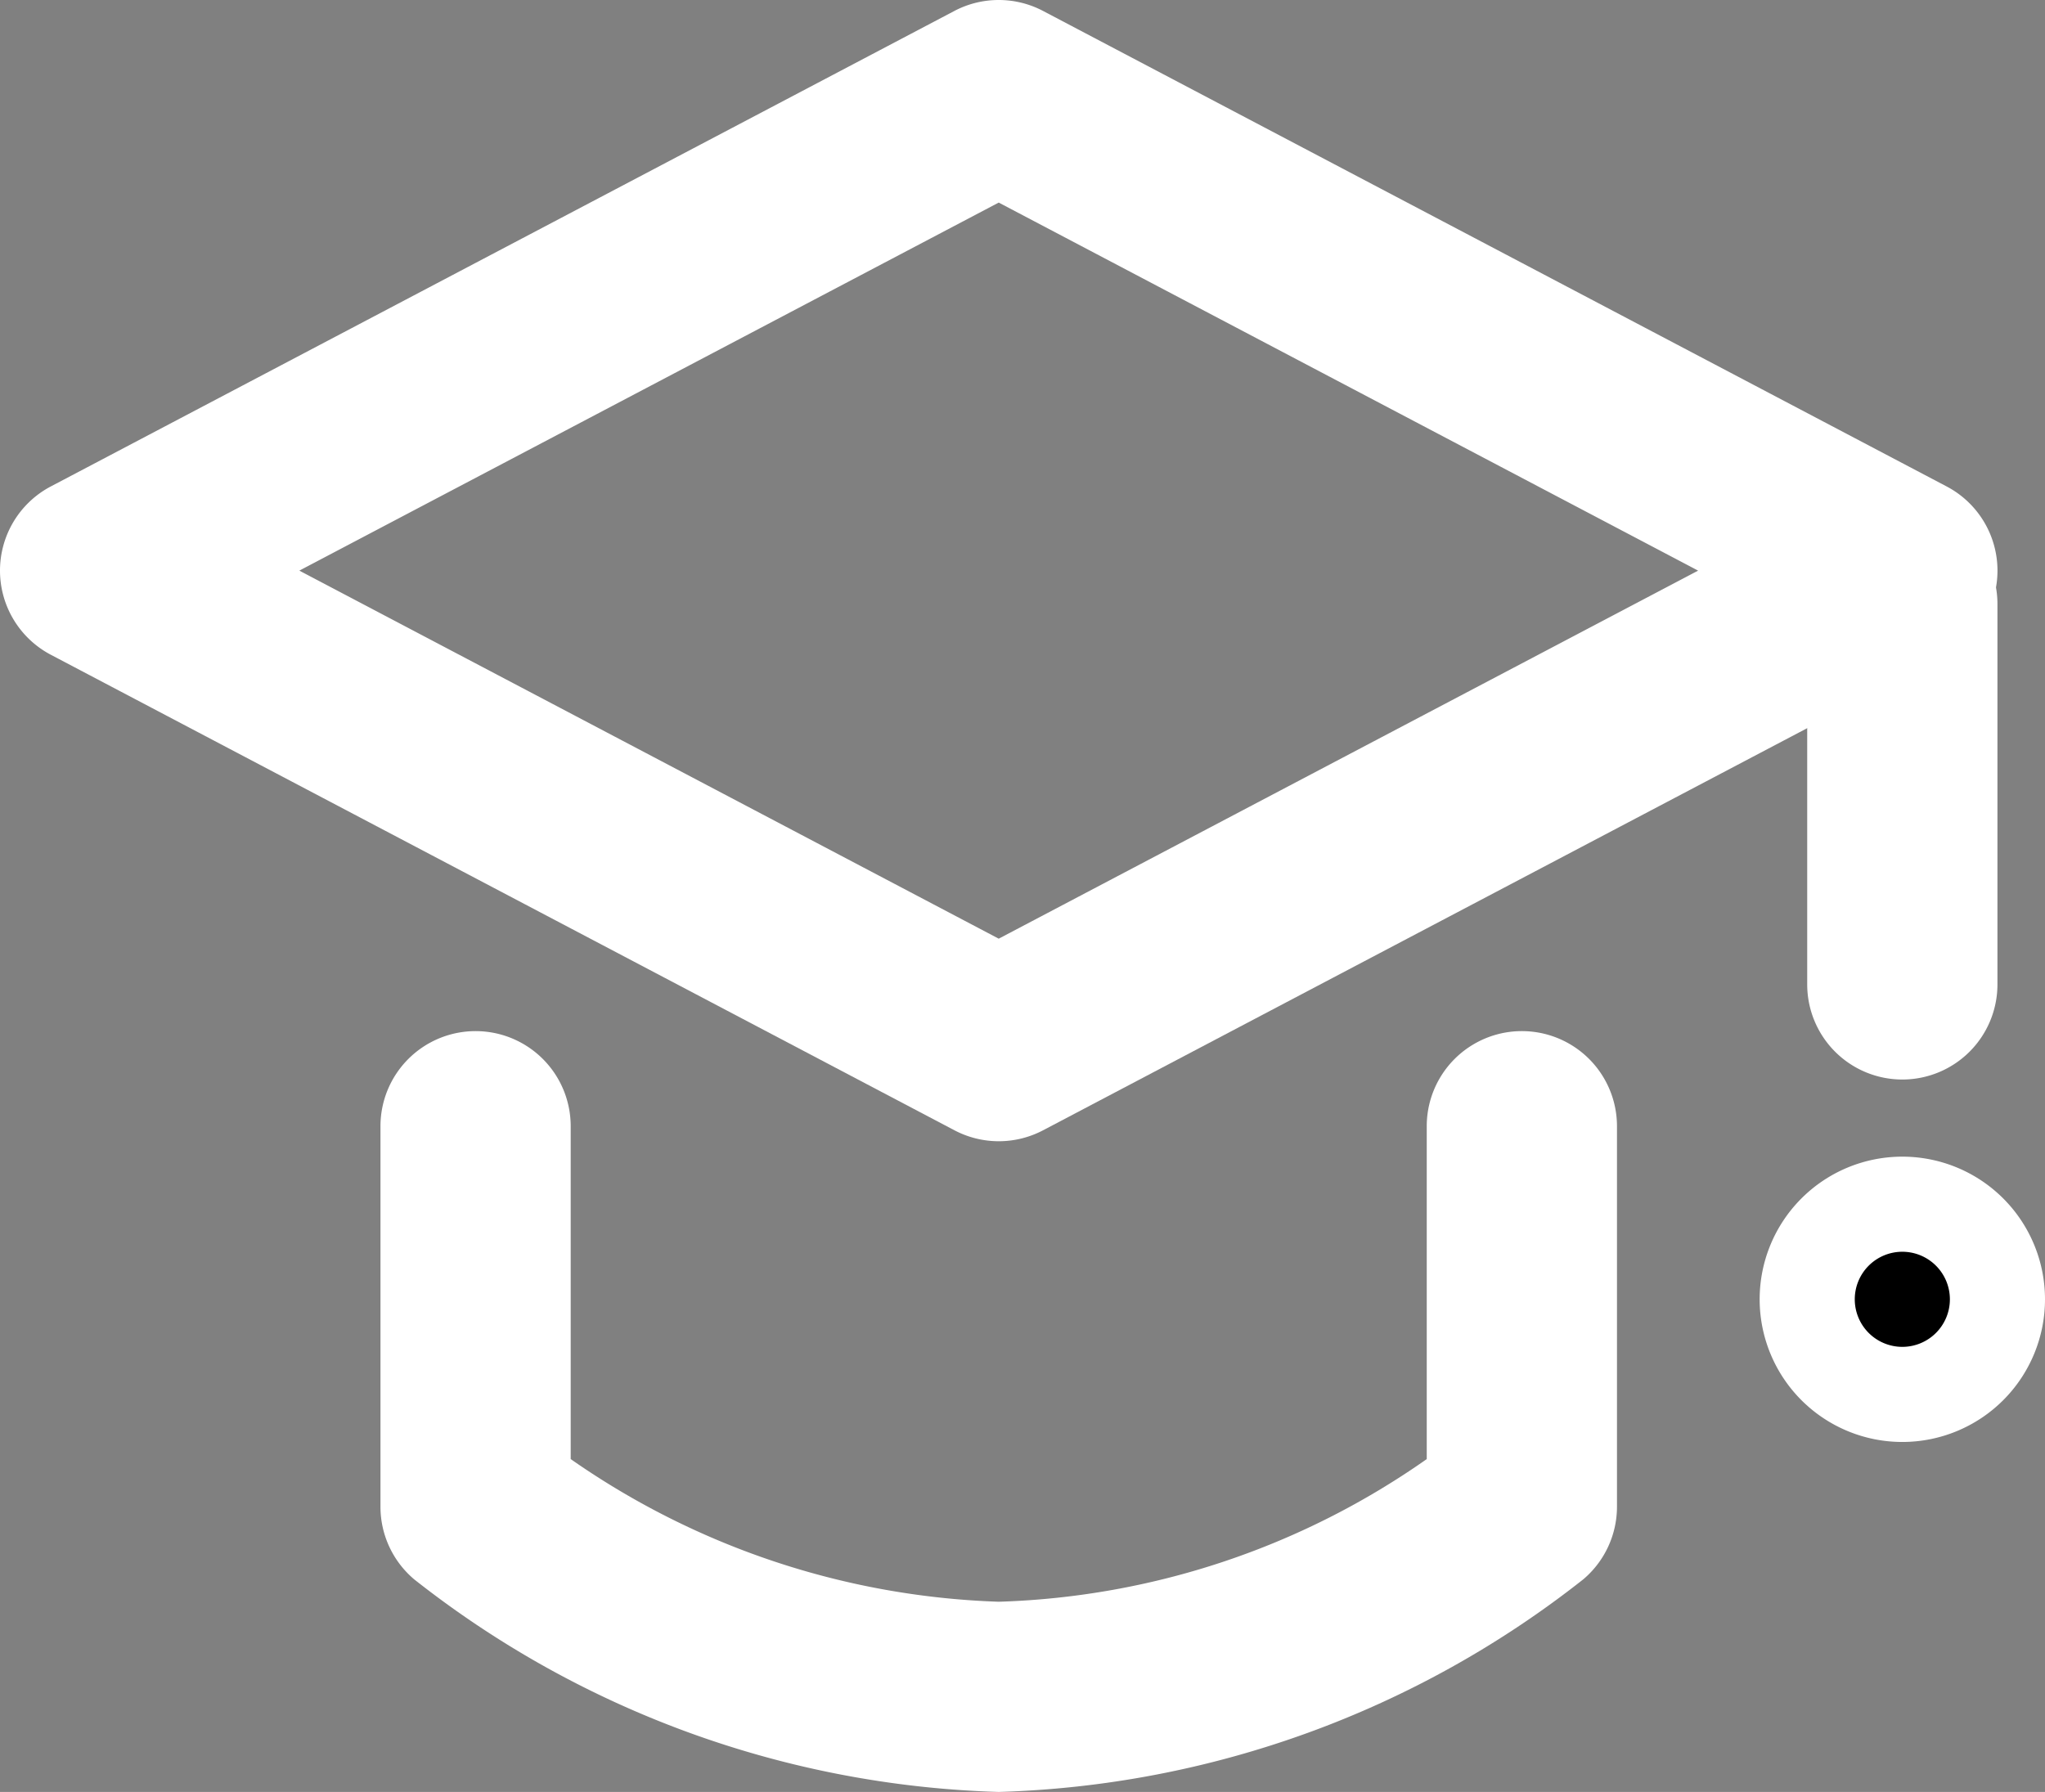
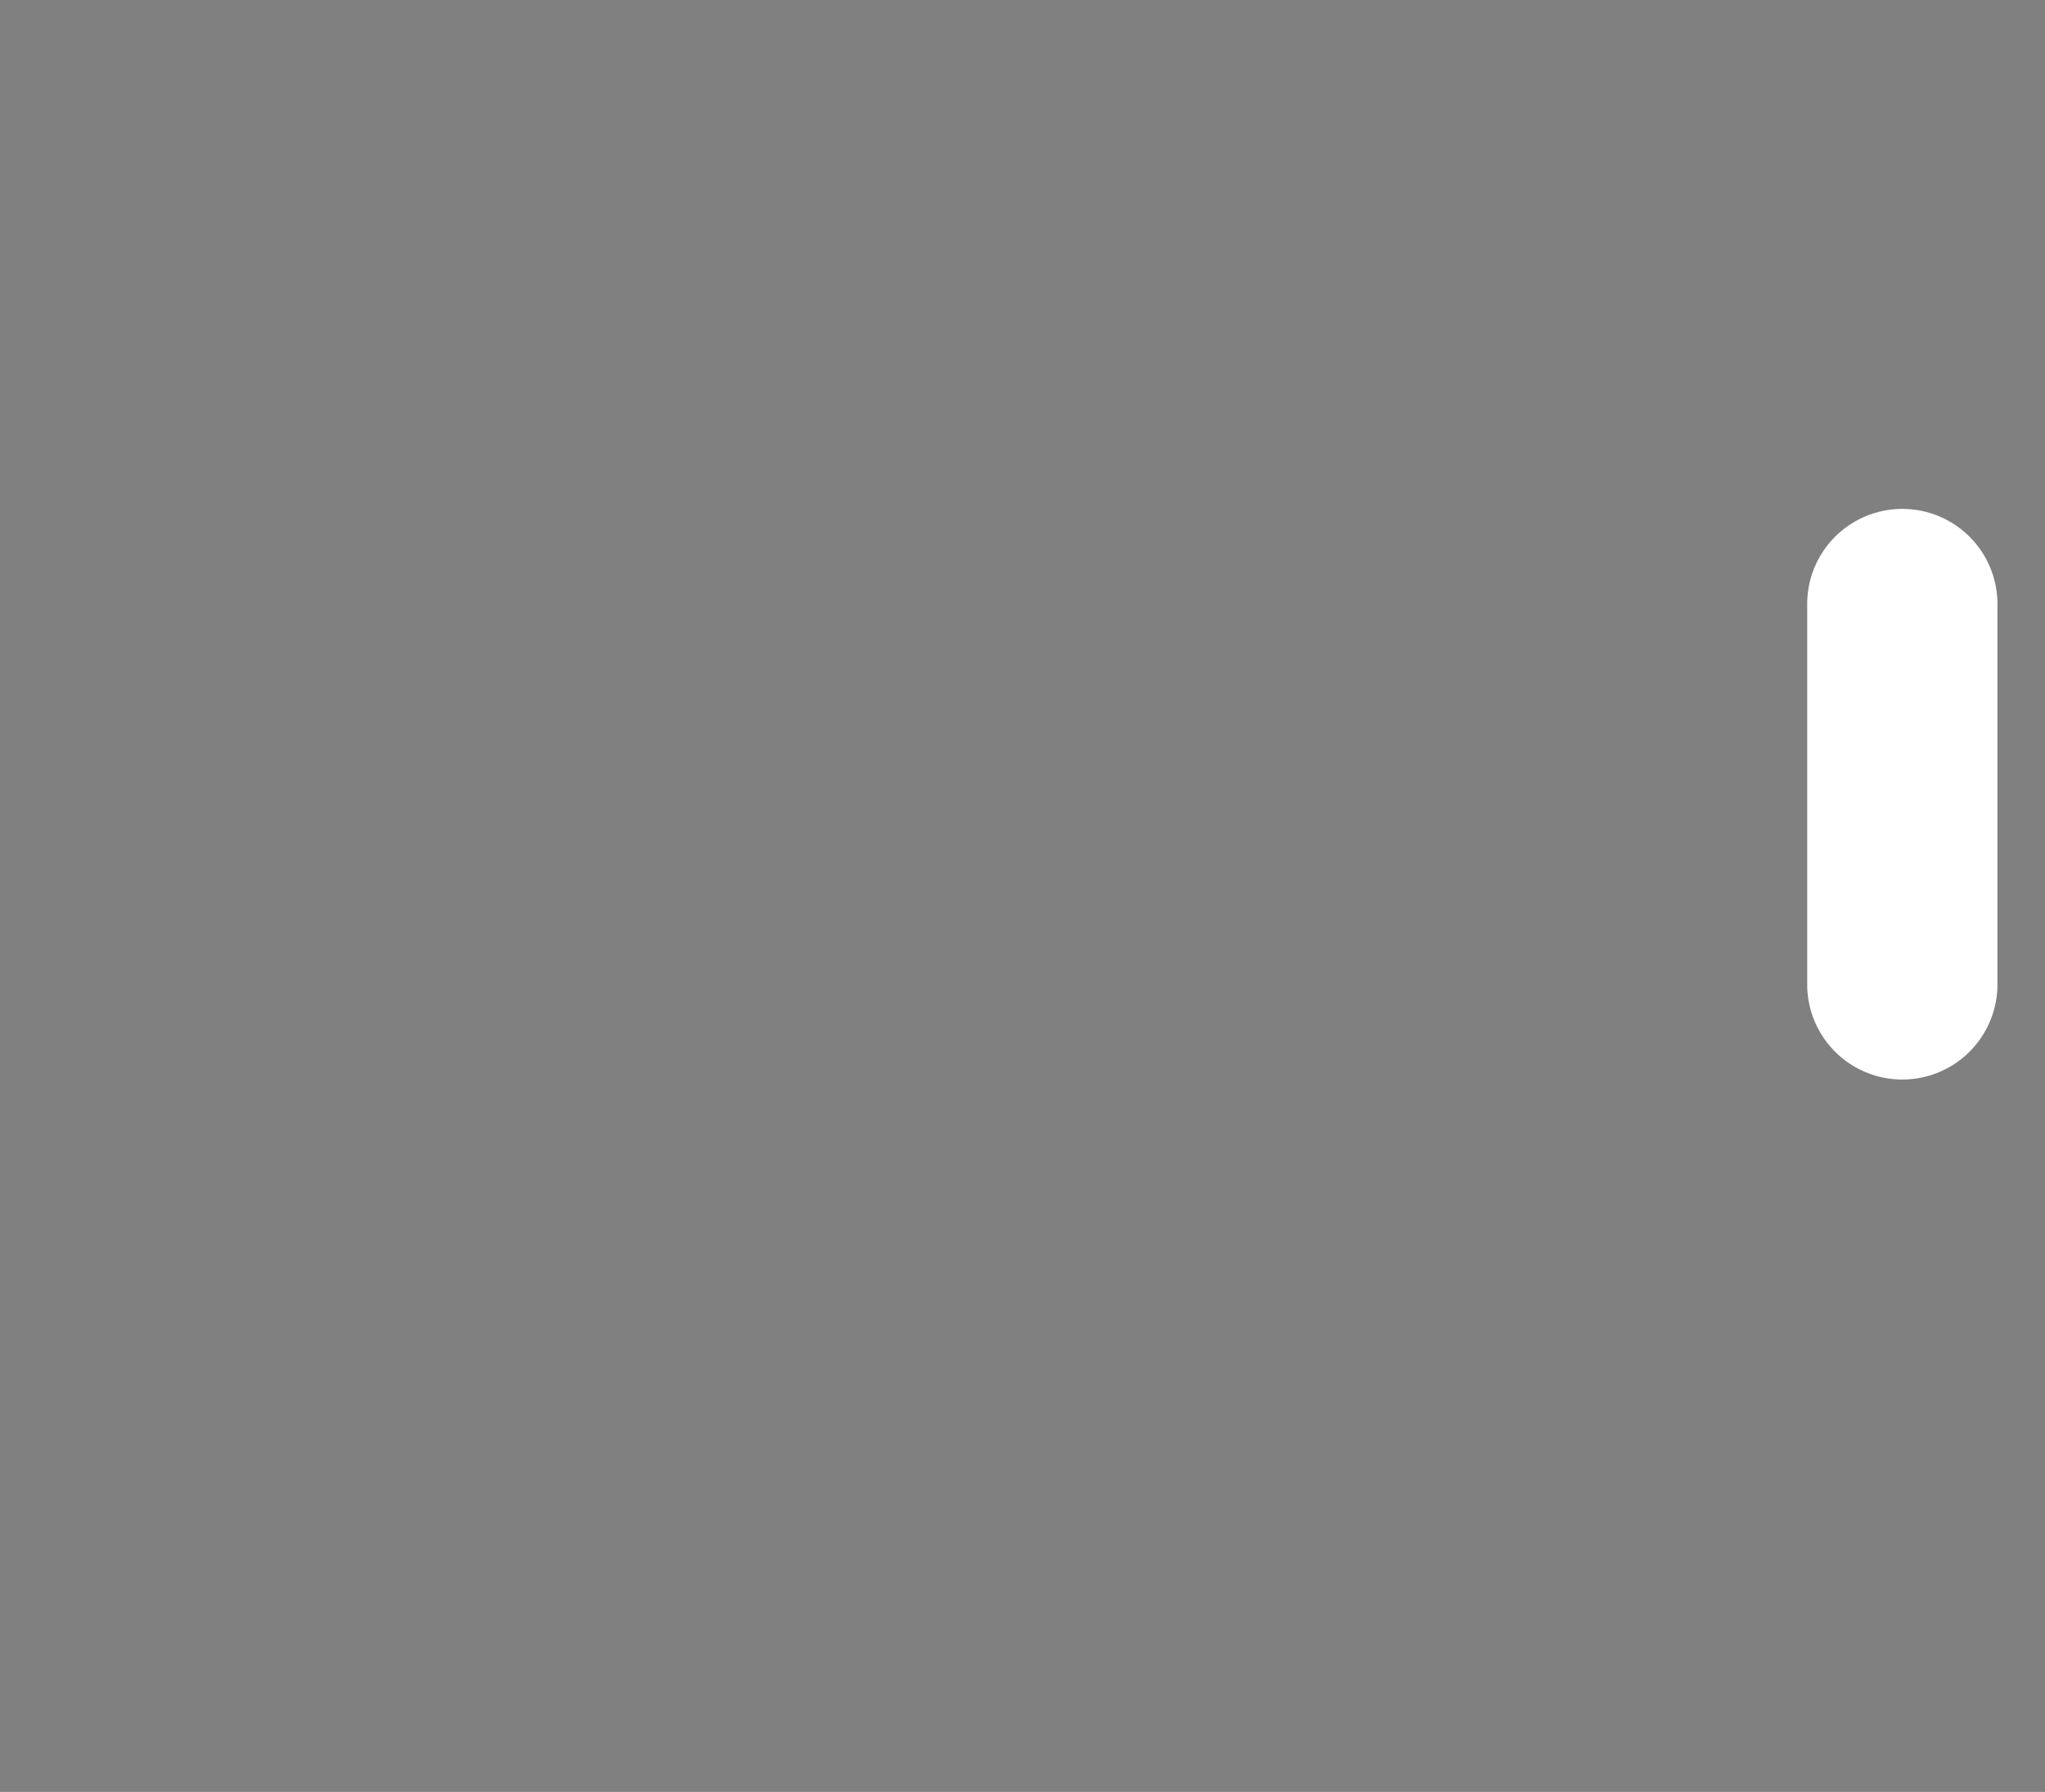
<svg xmlns="http://www.w3.org/2000/svg" width="21.5" height="18.842" viewBox="0 0 21.5 18.842">
  <rect x="0" y="0" width="21.5" height="18.842" fill="#808080" stroke="none" />
  <g id="Icon_square_academic_cap" data-name="Icon_square academic cap" transform="translate(1 1)">
-     <path id="Path" d="M9.5-1a1,1,0,0,1,.466.115l9.5,5a1,1,0,0,1,0,1.77l-9.5,5a1,1,0,0,1-.931,0l-9.5-5A1,1,0,0,1-1,5a1,1,0,0,1,.534-.885l9.5-5A1,1,0,0,1,9.5-1Zm7.353,6L9.5,1.13,2.147,5,9.5,8.87Z" fill="#fff" />
-     <path id="Path-2" data-name="Path" d="M5.5,7A10.412,10.412,0,0,1-.645,4.765,1,1,0,0,1-1,4V0A1,1,0,0,1,0-1,1,1,0,0,1,1,0V3.5A8.336,8.336,0,0,0,5.5,5,8.263,8.263,0,0,0,10,3.5V0a1,1,0,0,1,2,0V4a1,1,0,0,1-.355.765A10.412,10.412,0,0,1,5.5,7Z" transform="translate(4 10.842)" fill="#fff" />
    <path id="Path-3" data-name="Path" d="M.5,5a1,1,0,0,1-1-1V0a1,1,0,0,1,2,0V4A1,1,0,0,1,.5,5Z" transform="translate(18.5 5.351)" fill="#fff" />
-     <circle id="Oval" cx="1" cy="1" r="1" transform="translate(18 11.662)" />
-     <path id="Oval_-_Outline" data-name="Oval - Outline" d="M1-.5A1.5,1.5,0,1,1-.5,1,1.5,1.5,0,0,1,1-.5Zm0,2A.5.5,0,1,0,.5,1,.5.5,0,0,0,1,1.5Z" transform="translate(18 11.662)" fill="#fff" />
  </g>
</svg>